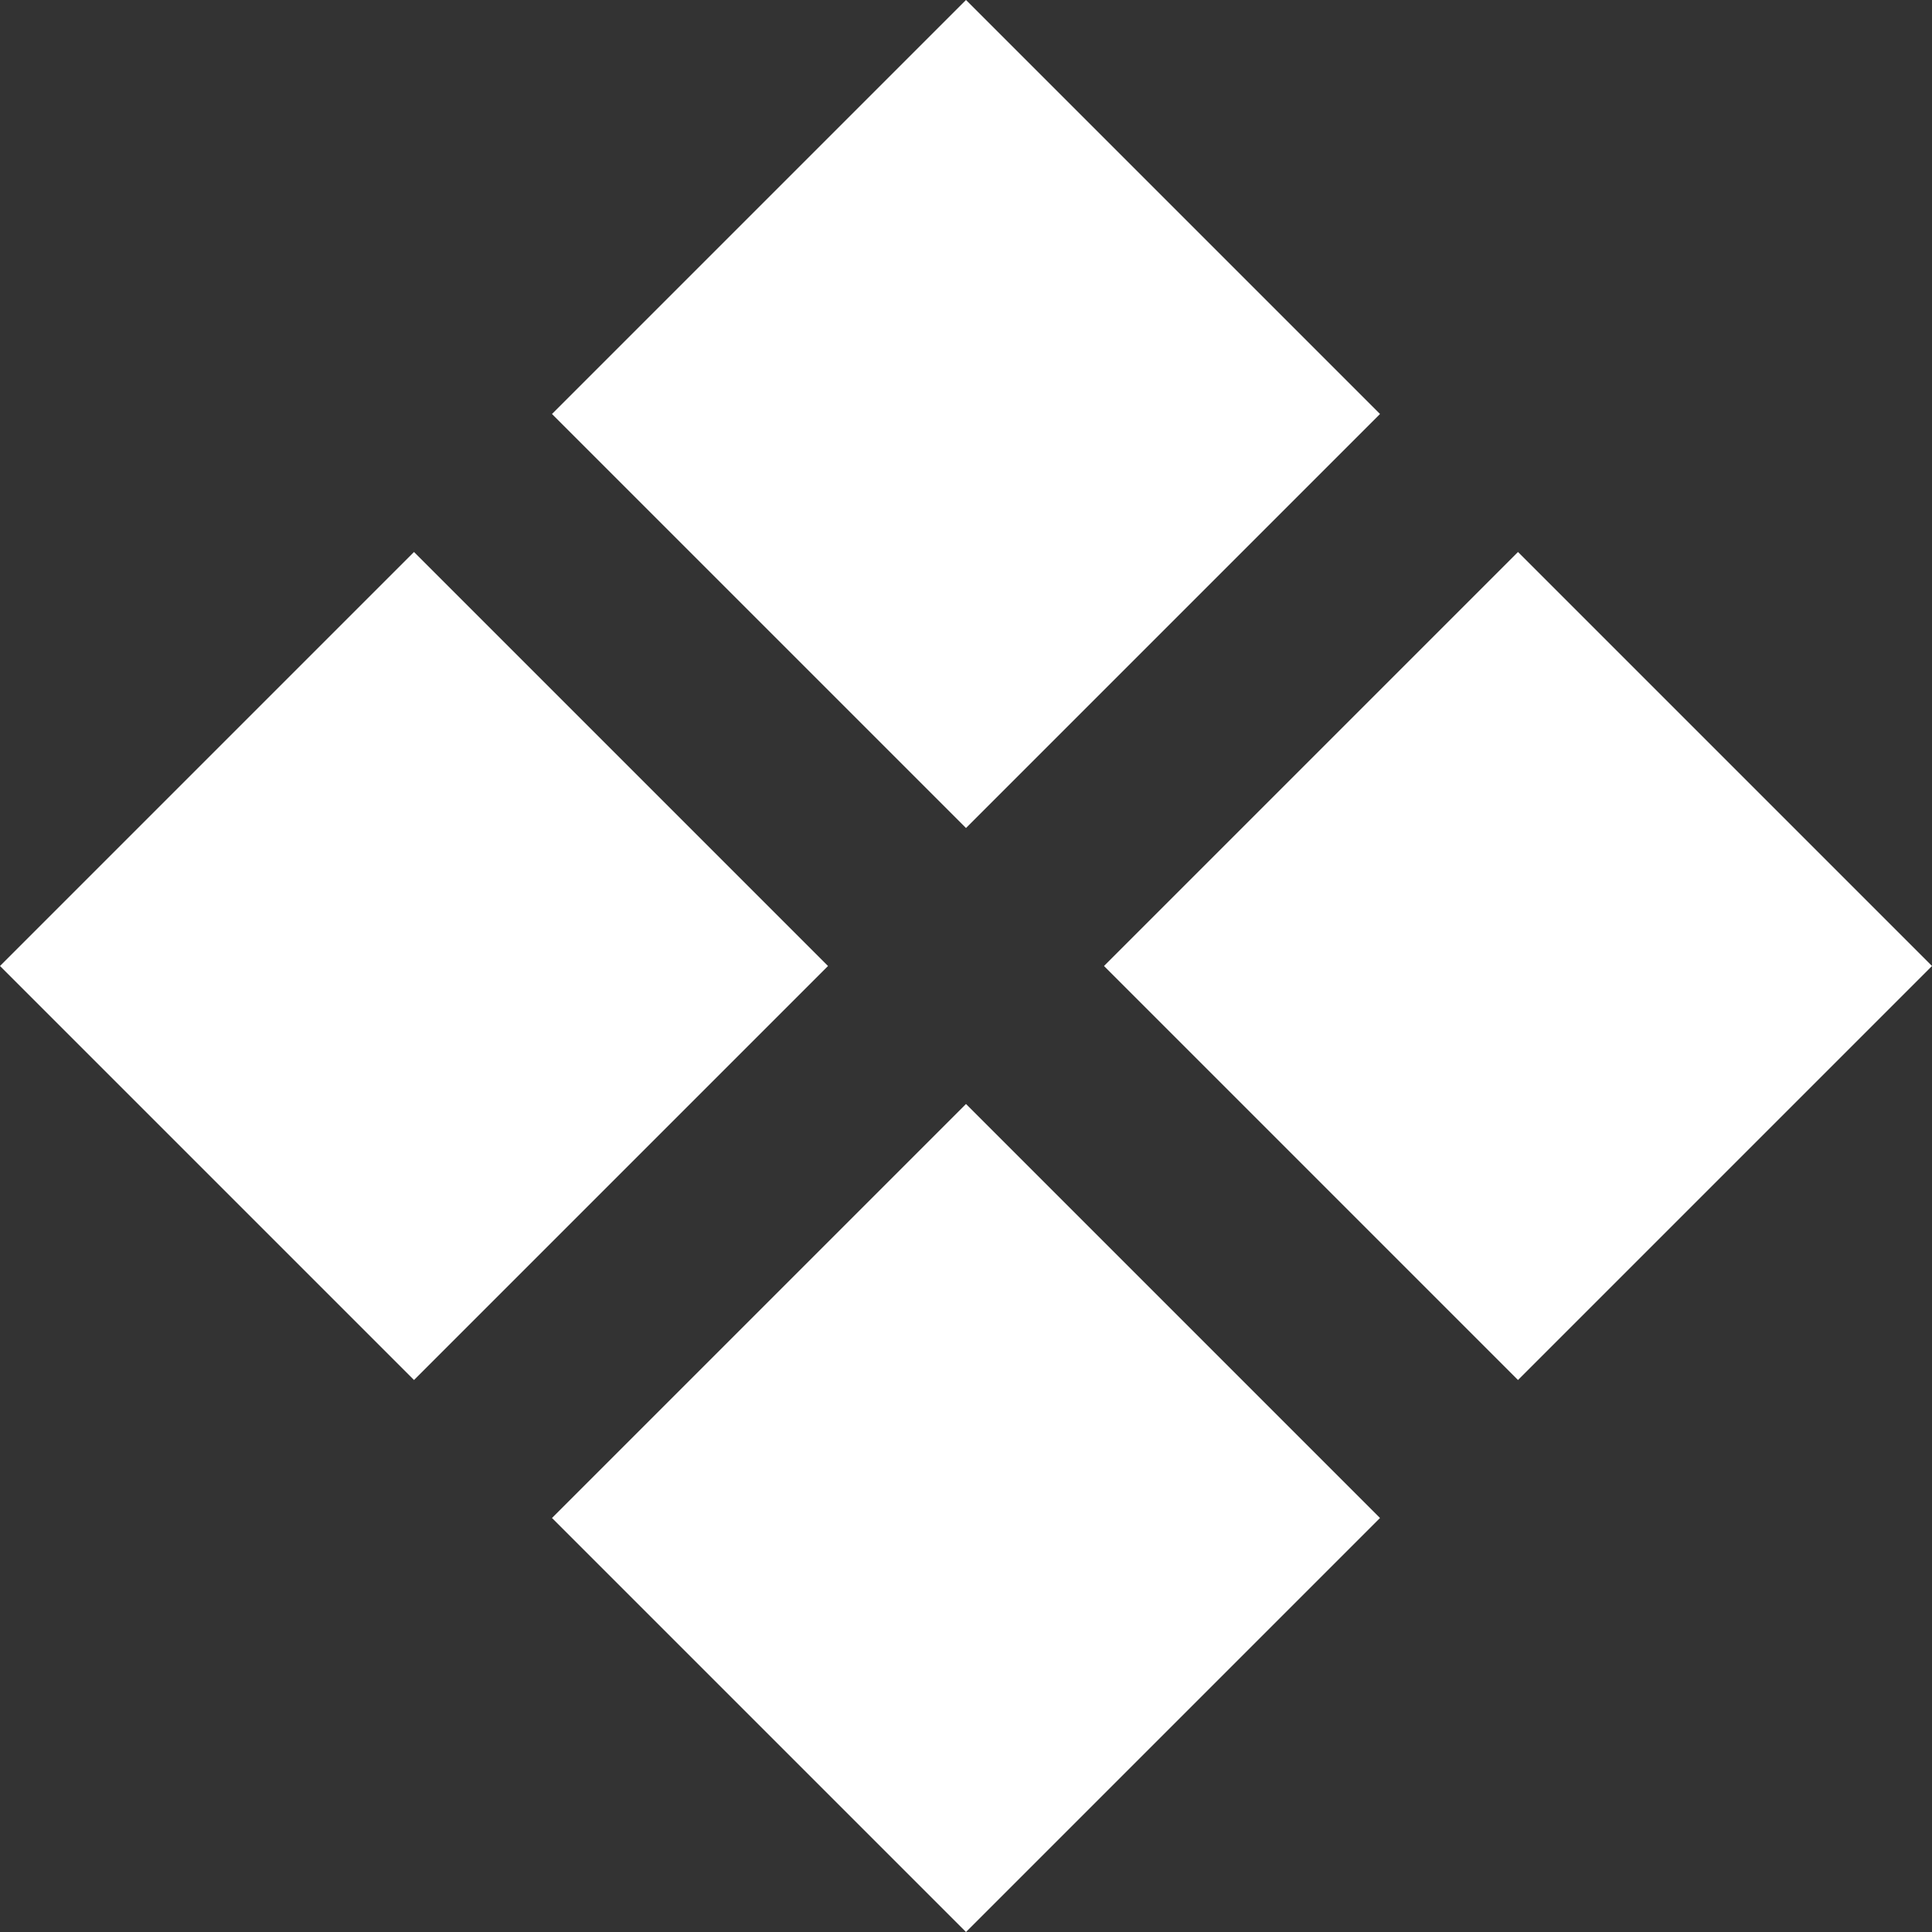
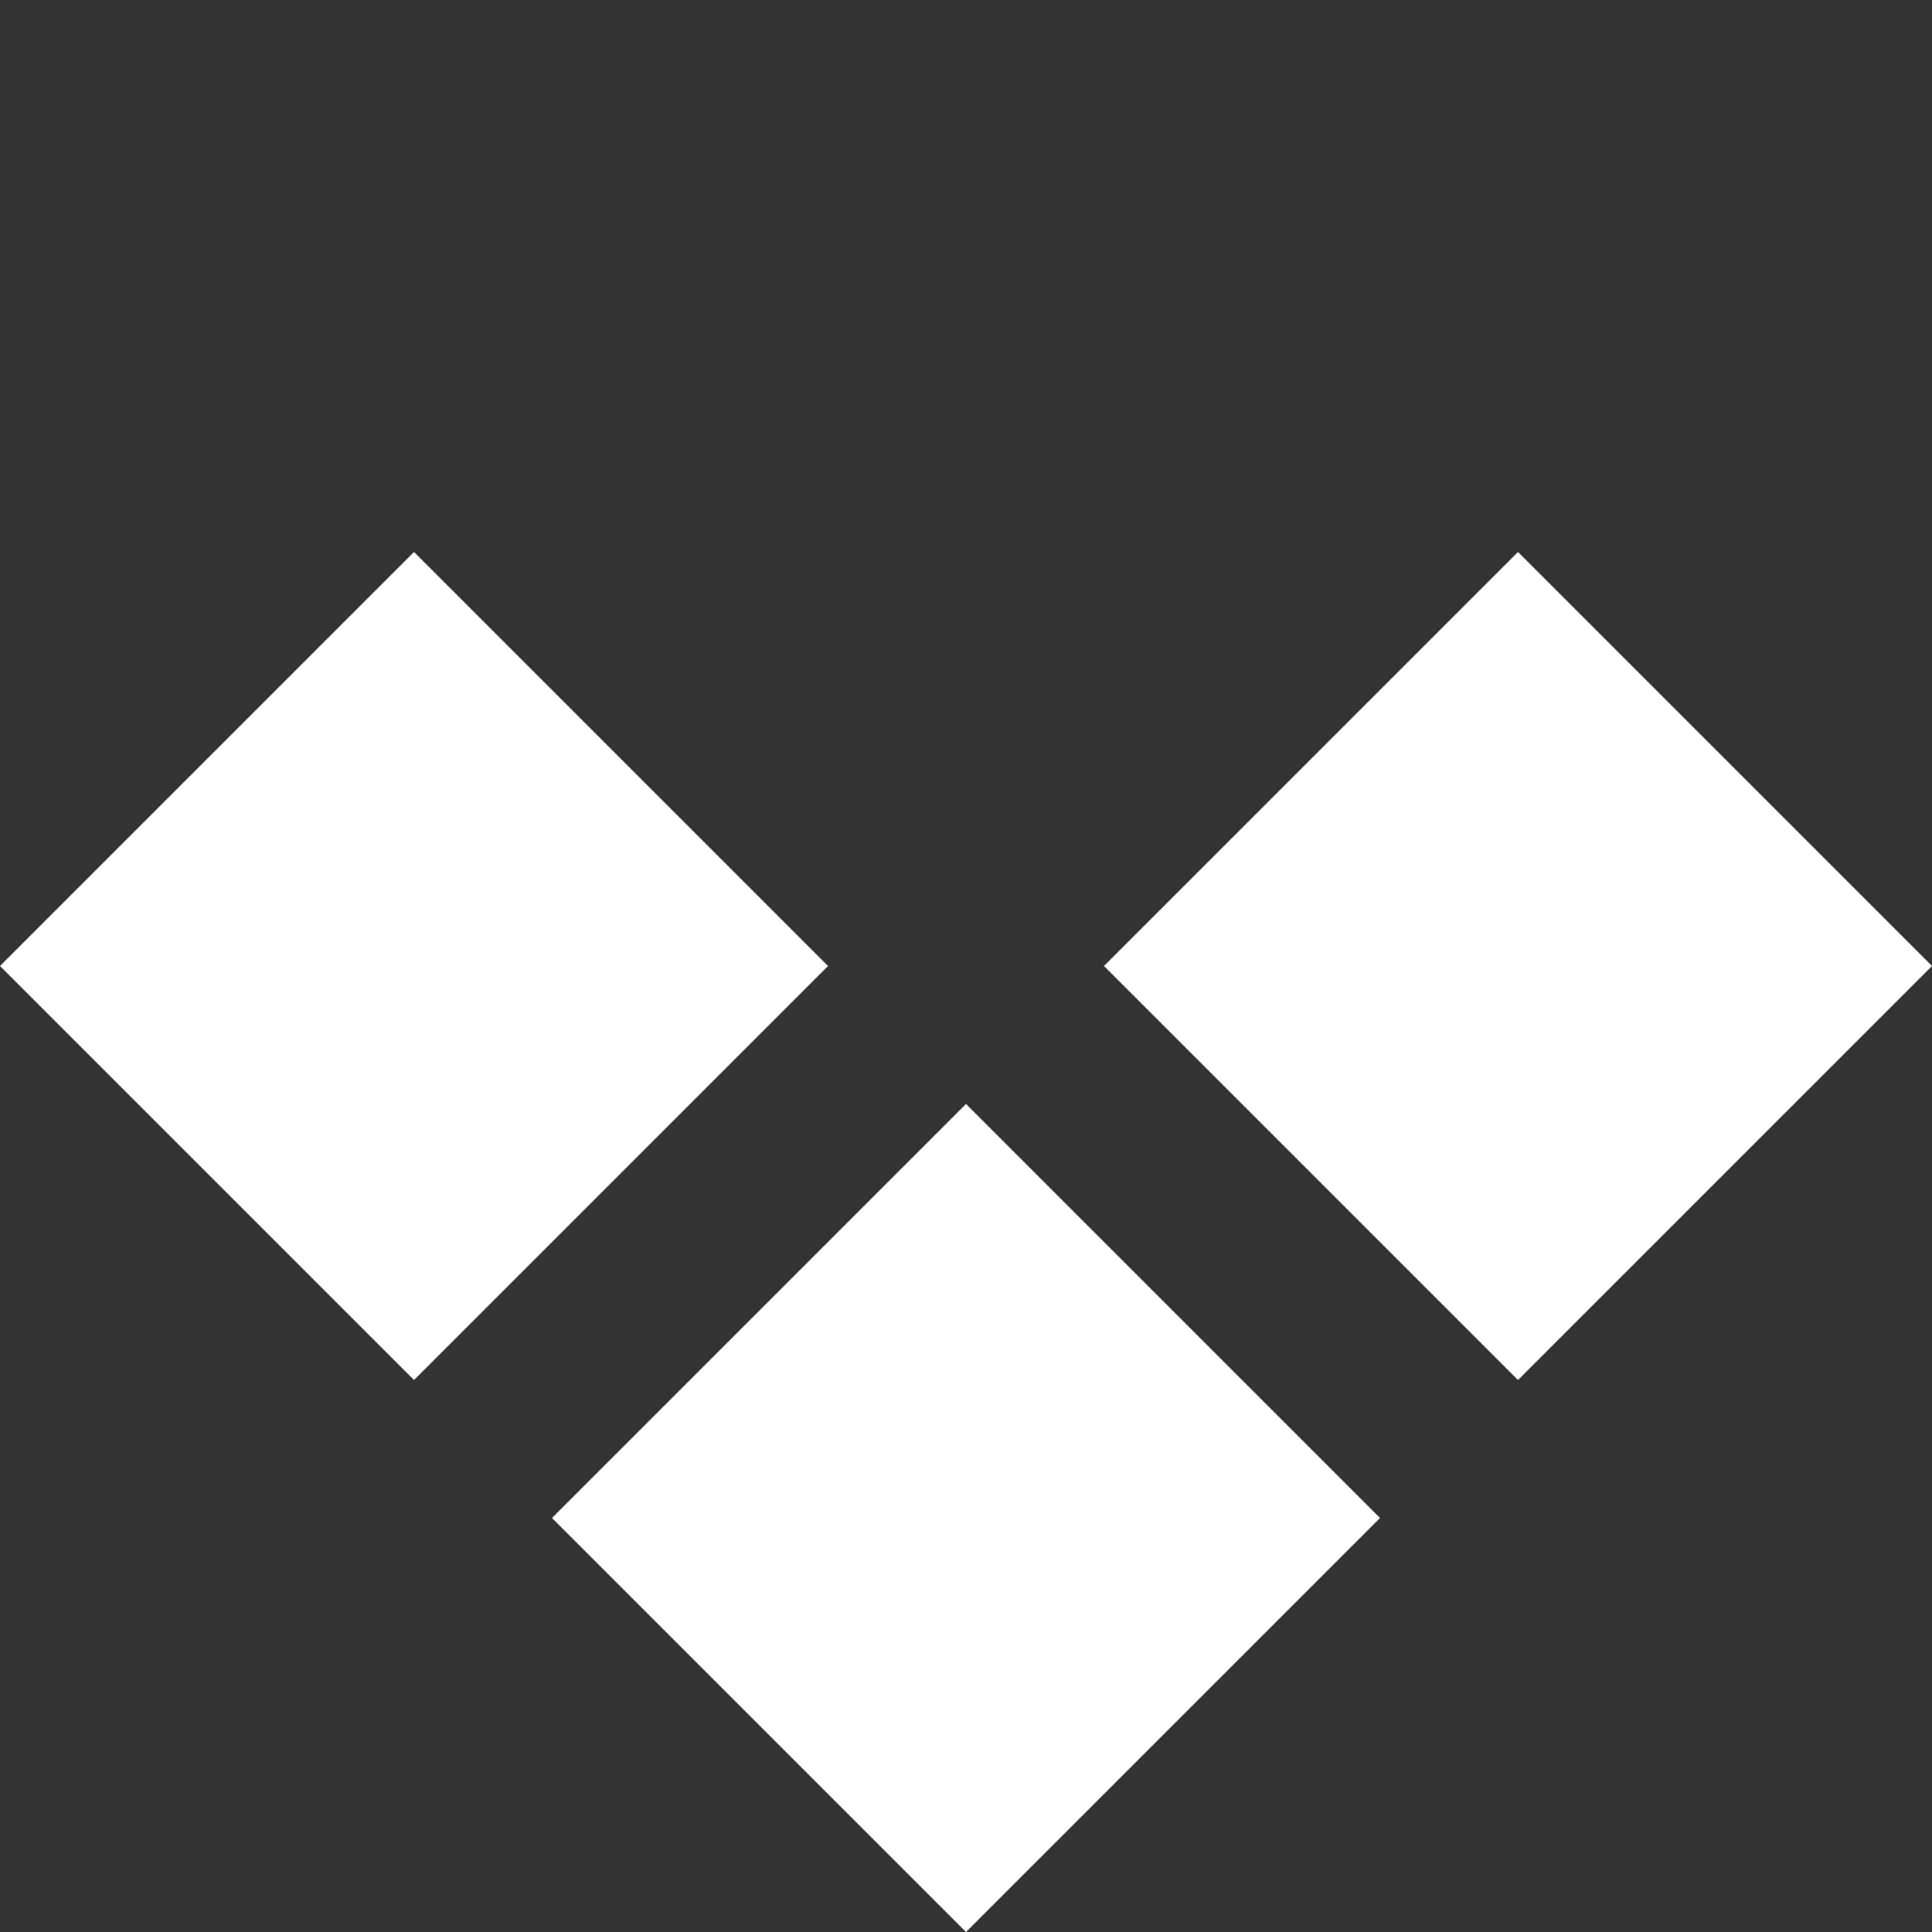
<svg xmlns="http://www.w3.org/2000/svg" width="24" height="24" viewBox="0 0 24 24" fill="none">
  <rect x="0" y="0" width="24" height="24" fill="#333333" stroke="none" />
  <g clip-path="url(#clip0_20_1084)">
    <path d="M0 12L5.143 6.857L10.286 12L5.143 17.143L0 12Z" fill="white" />
    <path d="M6.857 18.857L12 13.714L17.143 18.857L12 24L6.857 18.857Z" fill="white" />
-     <path d="M6.857 5.143L12 0L17.143 5.143L12 10.286L6.857 5.143Z" fill="white" />
    <path d="M13.714 12L18.857 6.857L24 12L18.857 17.143L13.714 12Z" fill="white" />
  </g>
  <defs>
    <clipPath id="clip0_20_1084">
      <rect width="24" height="24" fill="white" />
    </clipPath>
  </defs>
</svg>